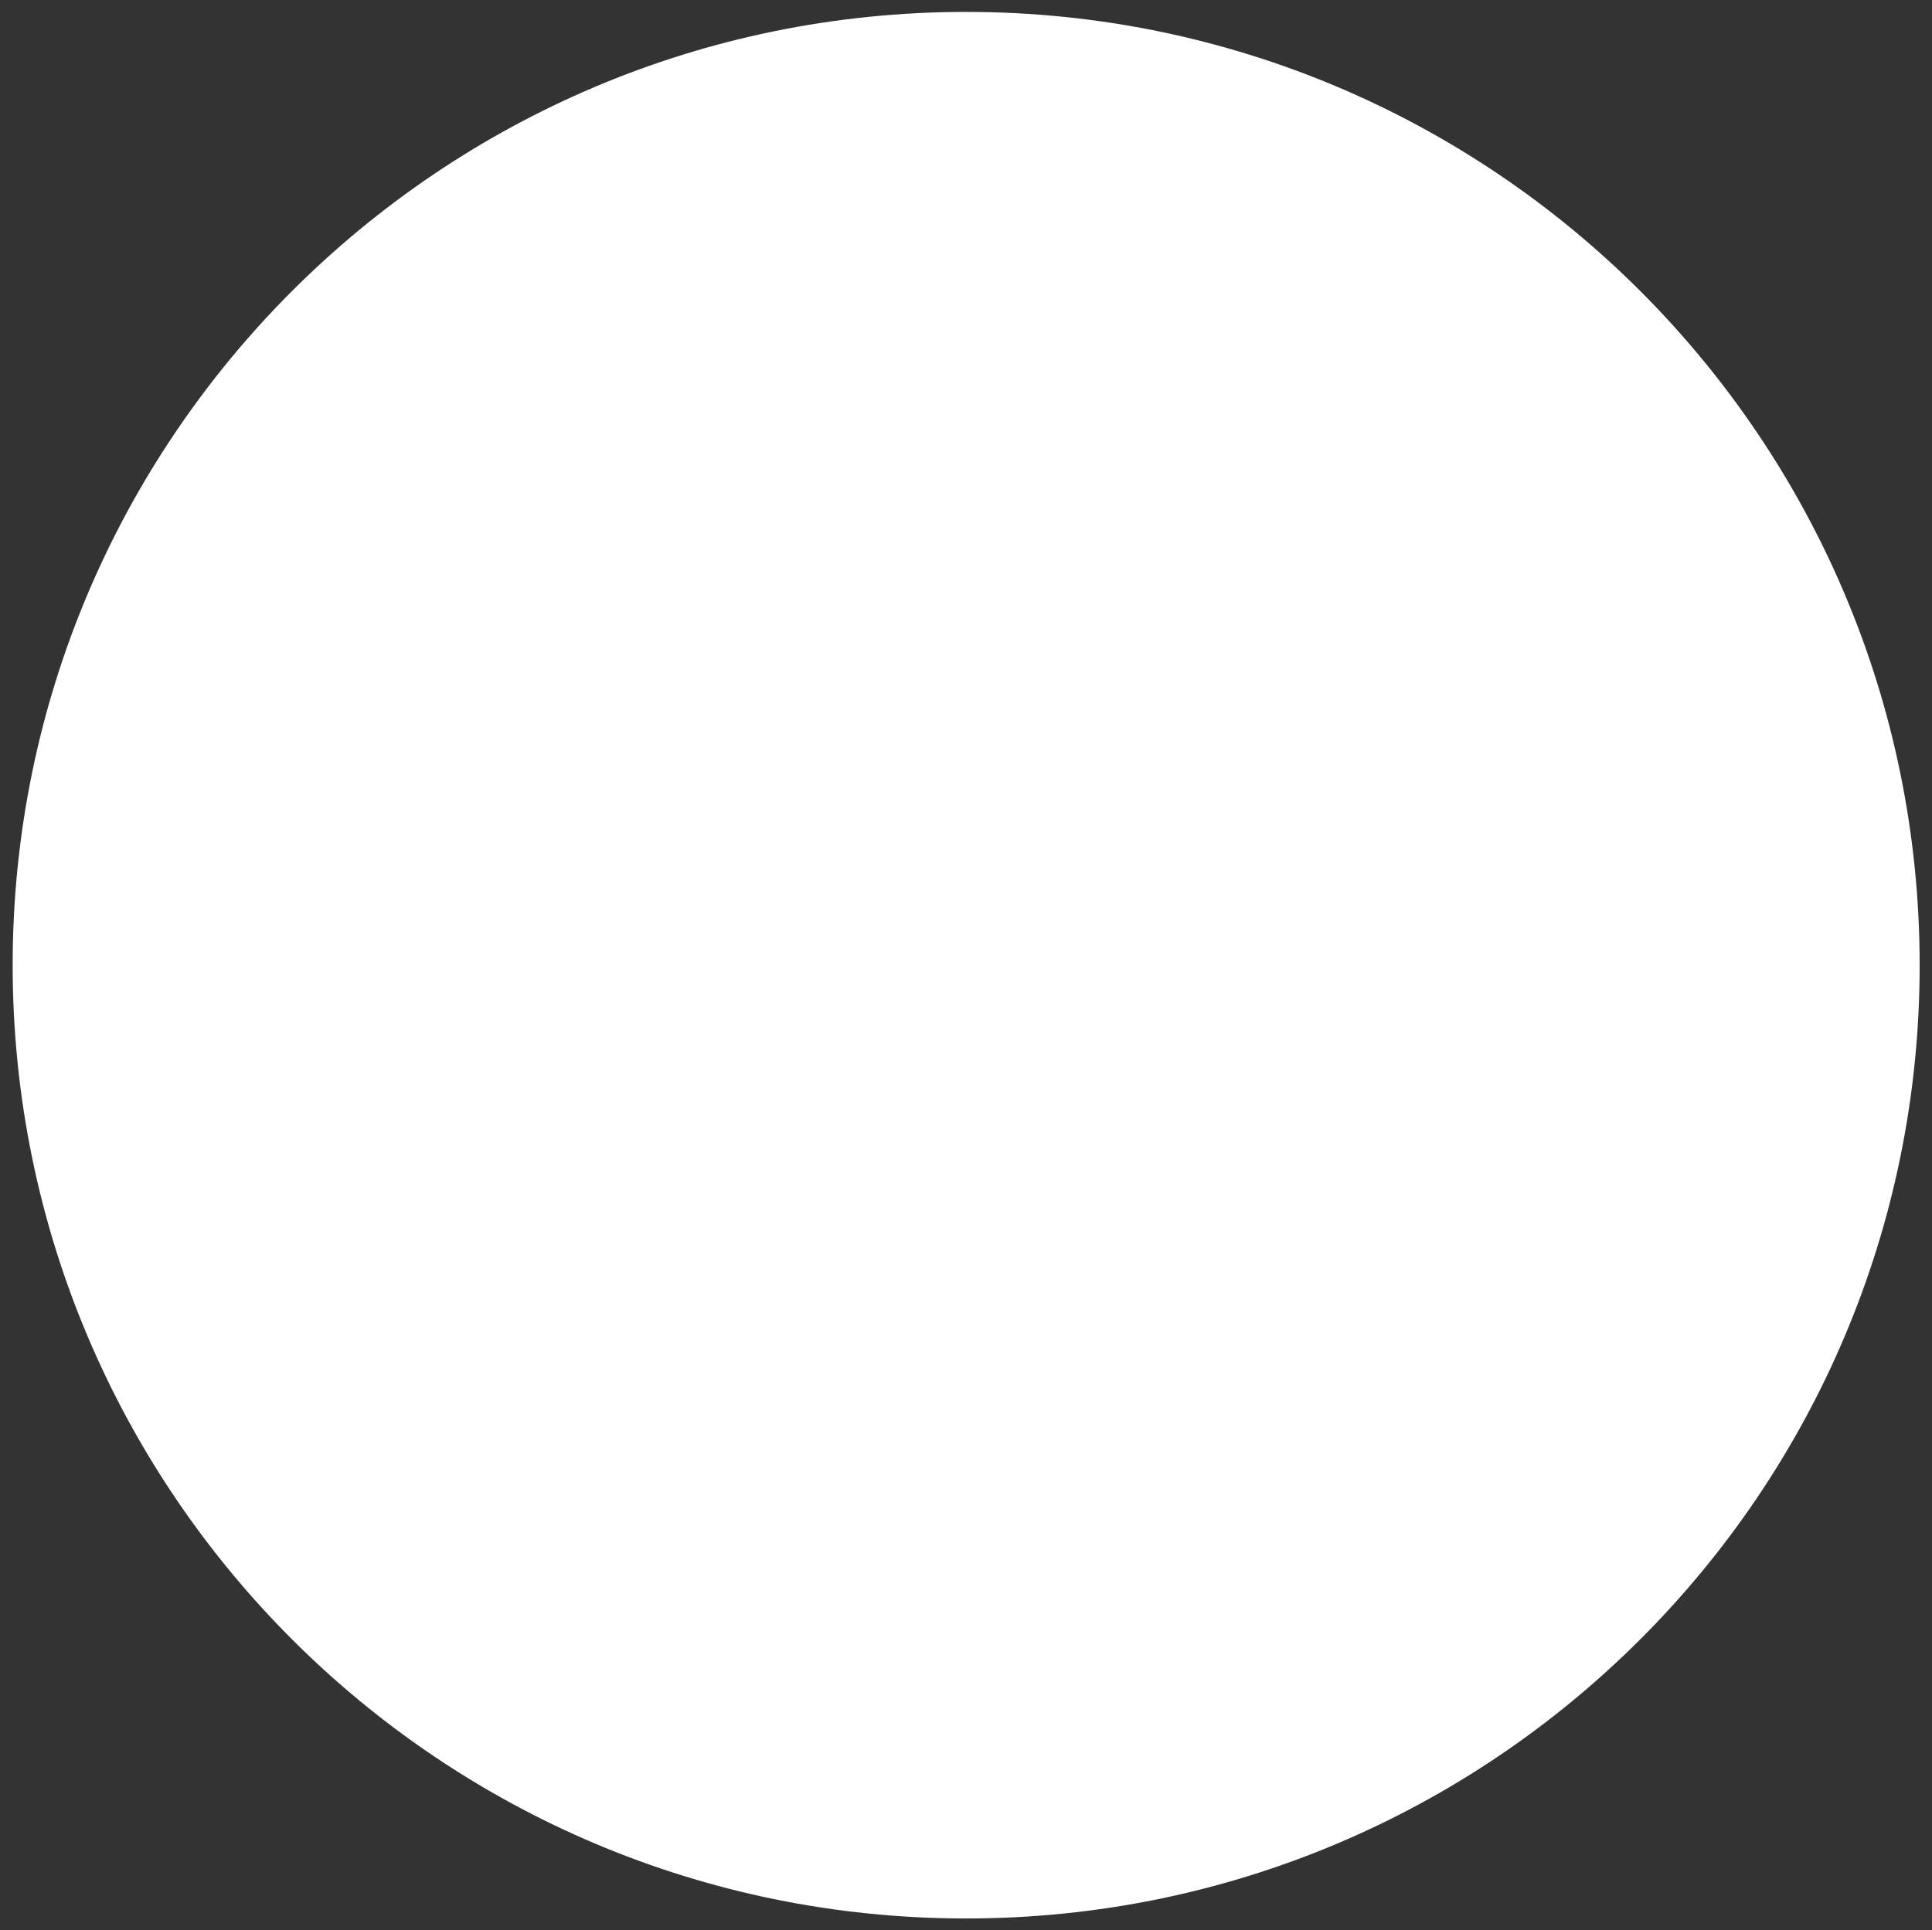
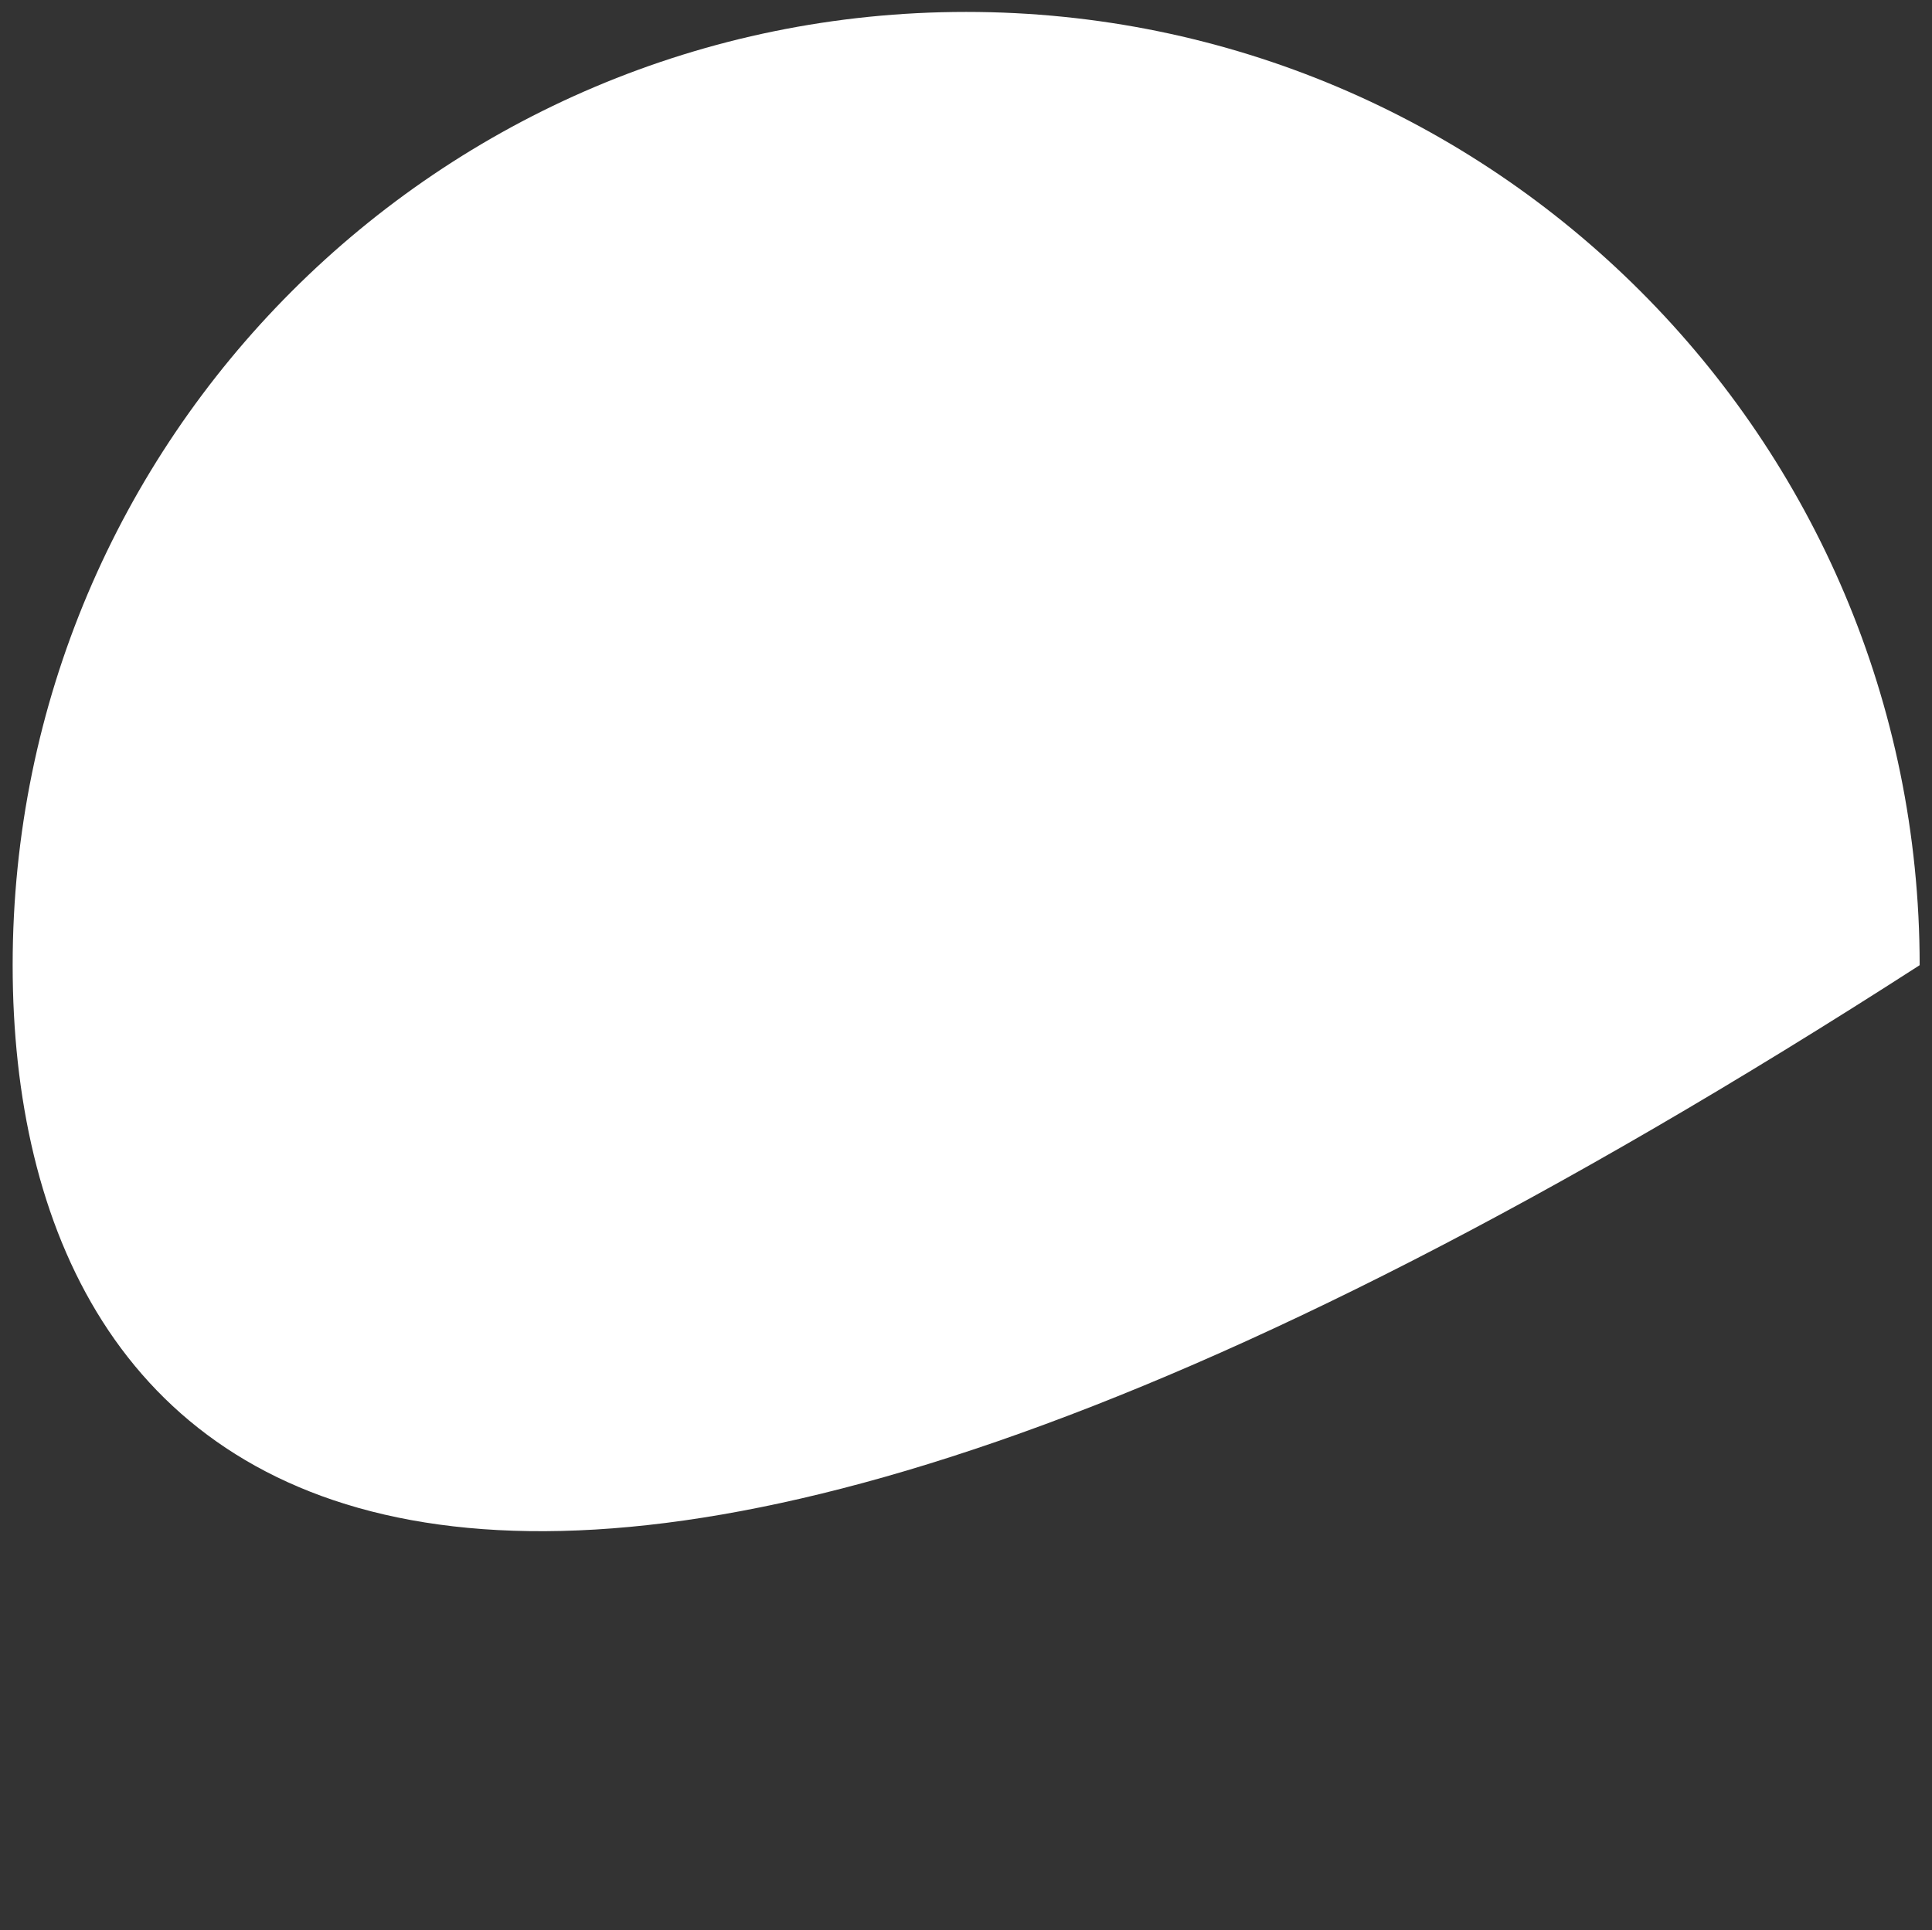
<svg xmlns="http://www.w3.org/2000/svg" viewBox="8.88 0.887 18.315 18.301" overflow="visible" width="18.315px" height="18.301px">
  <rect x="8.88" y="0.887" width="18.315" height="18.301" fill="#333333" stroke="none" />
  <g id="Mouth/Mol/Suprised" stroke="none" stroke-width="1" fill="none" fill-rule="evenodd">
    <g id="Group-3" transform="translate(9, 1)" fill="#FFF">
-       <path d="M18.078,9.039 C18.078,14.031 14.031,18.078 9.039,18.078 C4.047,18.078 -0,14.031 -0,9.039 C-0,4.047 4.047,-0 9.039,-0 C14.031,-0 18.078,4.047 18.078,9.039" id="Fill-1" />
+       <path d="M18.078,9.039 C4.047,18.078 -0,14.031 -0,9.039 C-0,4.047 4.047,-0 9.039,-0 C14.031,-0 18.078,4.047 18.078,9.039" id="Fill-1" />
    </g>
  </g>
</svg>